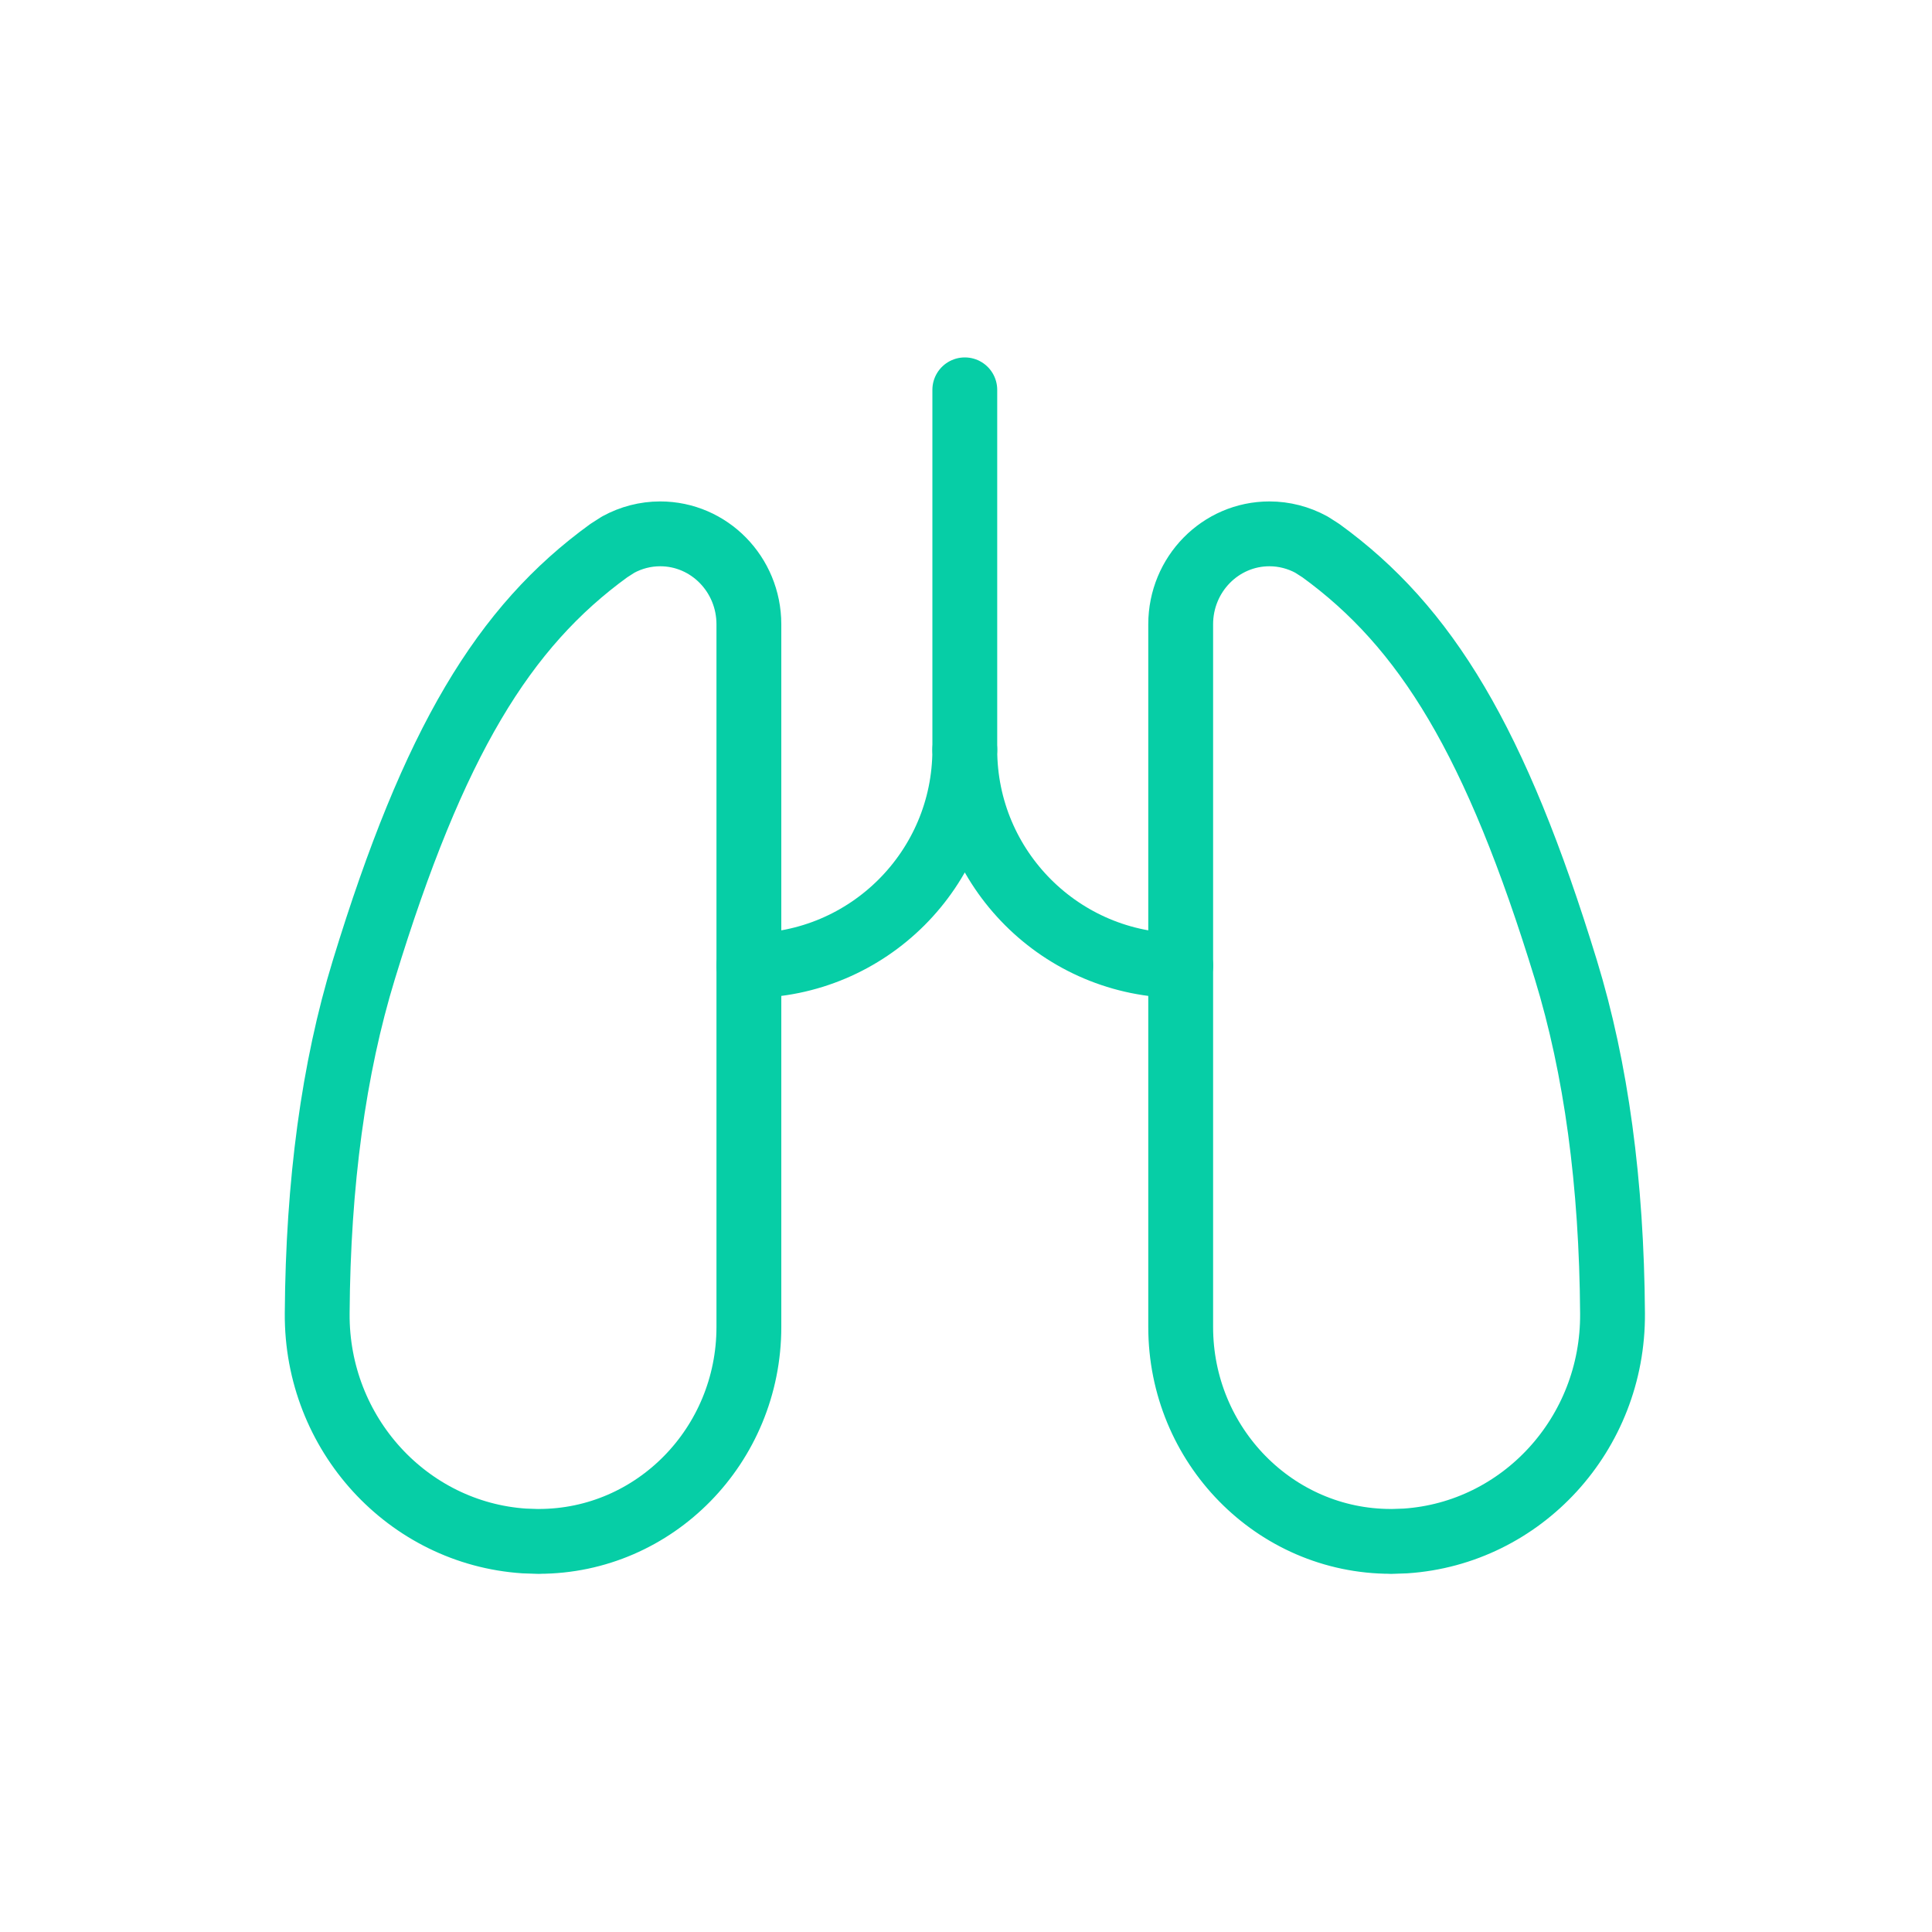
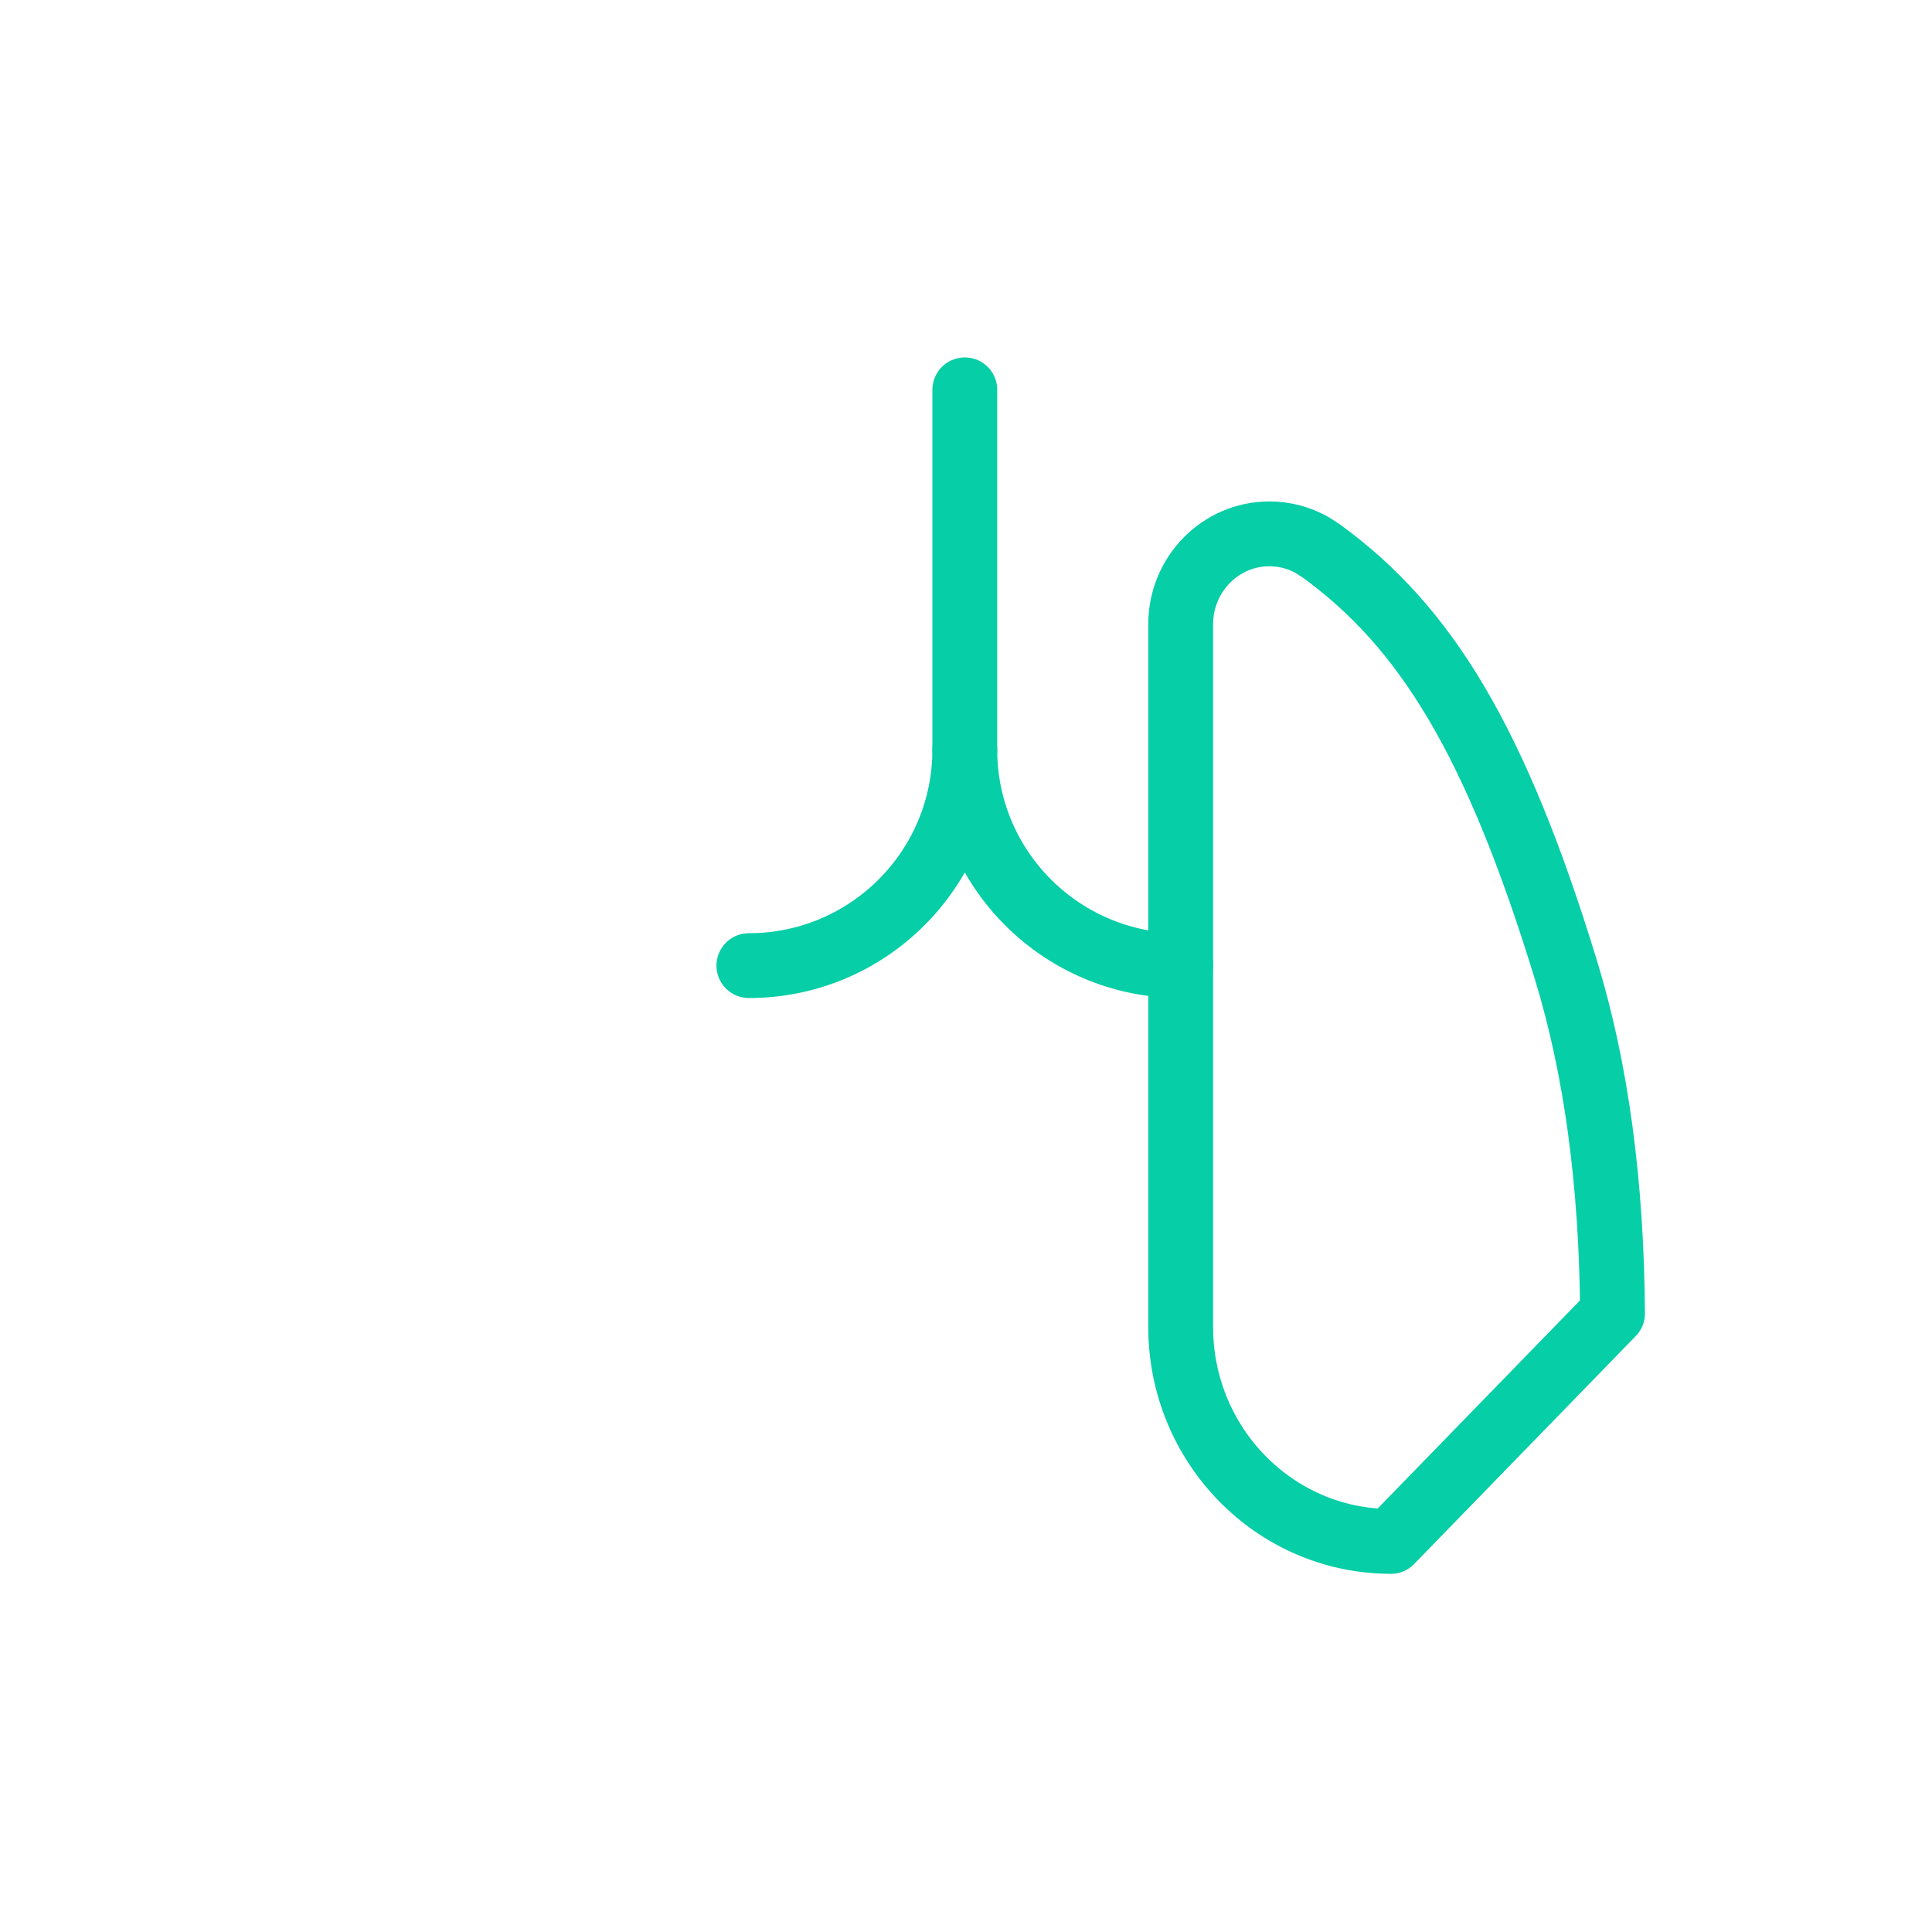
<svg xmlns="http://www.w3.org/2000/svg" fill="none" viewBox="0 0 298 298" height="298" width="298">
-   <path stroke-linejoin="round" stroke-linecap="round" stroke-width="10" stroke="#06CEA6" d="M83.106 237.75C100.998 237.75 115.511 222.928 115.511 204.672V96.296C115.511 88.589 109.384 82.343 101.833 82.343C99.556 82.343 97.339 82.921 95.348 84.006L93.906 84.93C77.701 96.683 66.907 114.313 56.119 149.584C51.459 164.794 49.057 182.465 48.926 202.592C48.795 221.187 62.926 236.493 80.865 237.685L83.118 237.762H83.106V237.75Z" />
-   <path stroke-linejoin="round" stroke-linecap="round" stroke-width="10" stroke="#06CEA6" d="M214.53 237.75C196.626 237.75 182.114 222.928 182.114 204.672V96.296C182.114 88.589 188.241 82.343 195.804 82.343C198.069 82.343 200.298 82.921 202.288 84.006L203.731 84.93C219.936 96.683 230.729 114.313 241.529 149.584C246.19 164.794 248.592 182.465 248.723 202.592C248.854 221.187 234.723 236.493 216.771 237.685L214.53 237.762V237.75Z" />
+   <path stroke-linejoin="round" stroke-linecap="round" stroke-width="10" stroke="#06CEA6" d="M214.53 237.75C196.626 237.75 182.114 222.928 182.114 204.672V96.296C182.114 88.589 188.241 82.343 195.804 82.343C198.069 82.343 200.298 82.921 202.288 84.006L203.731 84.93C219.936 96.683 230.729 114.313 241.529 149.584C246.19 164.794 248.592 182.465 248.723 202.592L214.53 237.762V237.75Z" />
  <path stroke-linejoin="round" stroke-linecap="round" stroke-width="10" stroke="#06CEA6" d="M115.511 148.94C133.903 148.94 148.815 134.029 148.815 115.636C148.815 134.029 163.727 148.94 182.12 148.94" />
  <path stroke-linejoin="round" stroke-linecap="round" stroke-width="10" stroke="#06CEA6" d="M148.815 60.13V115.636" />
</svg>